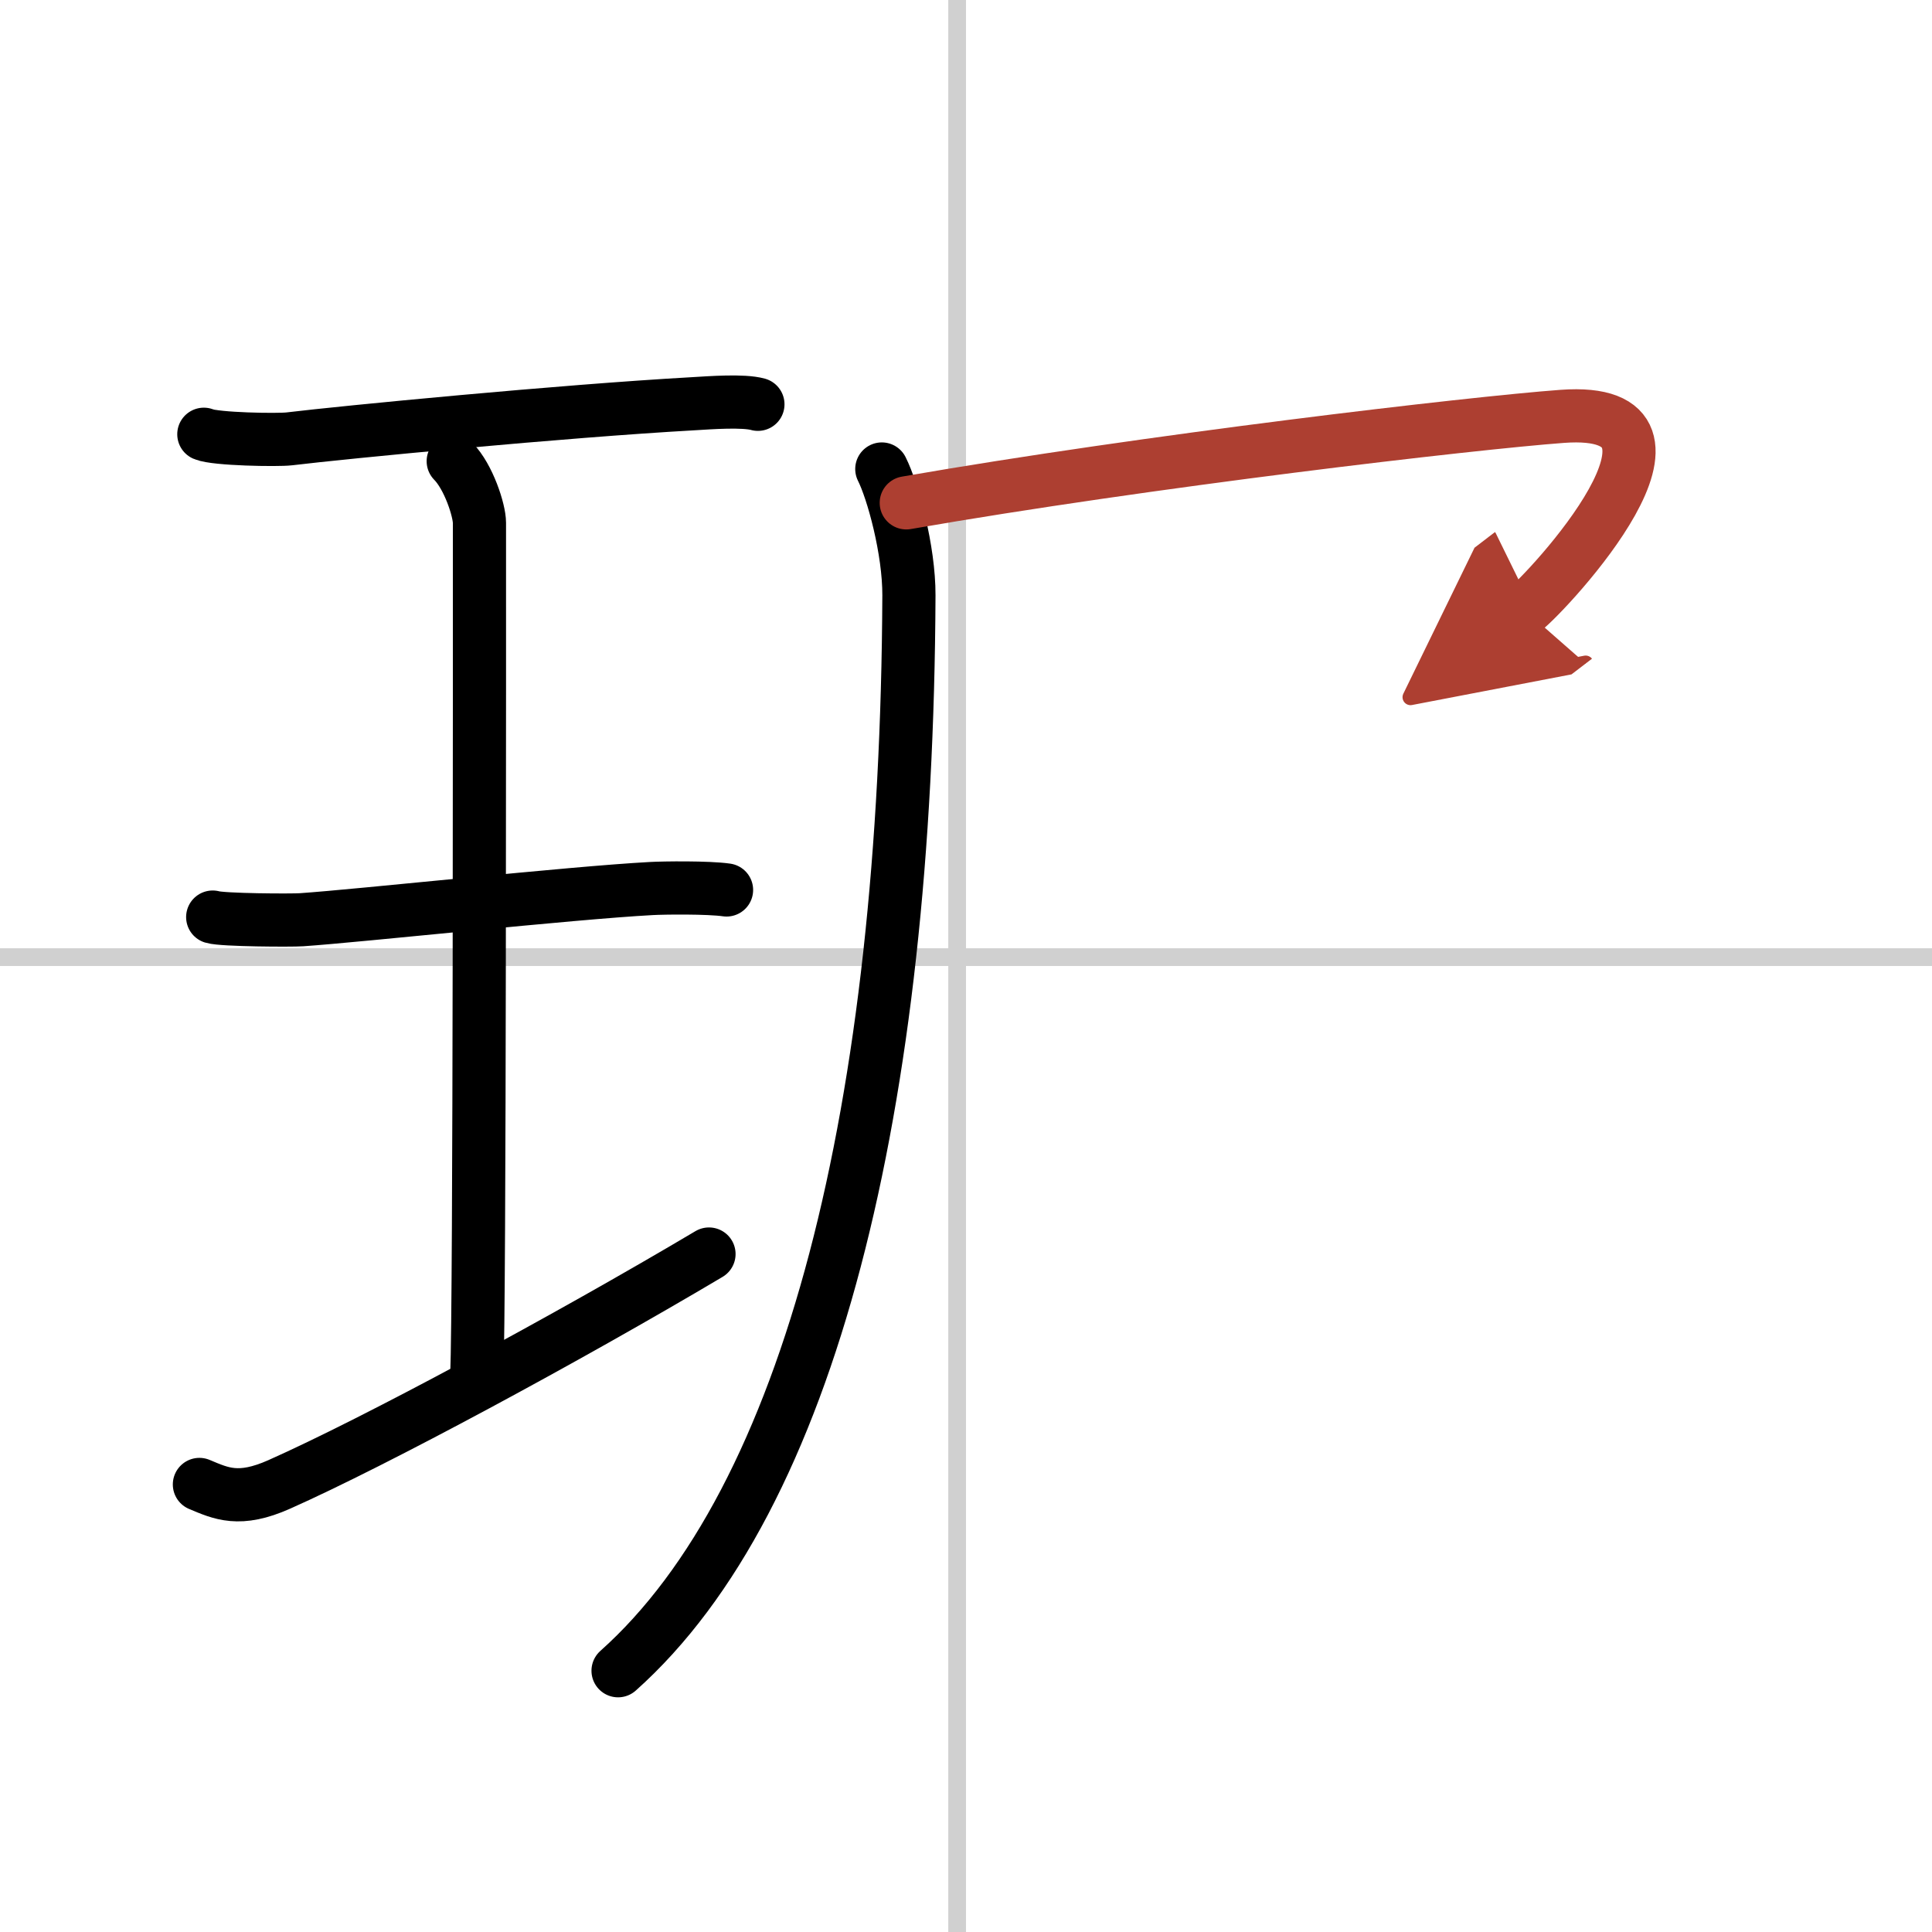
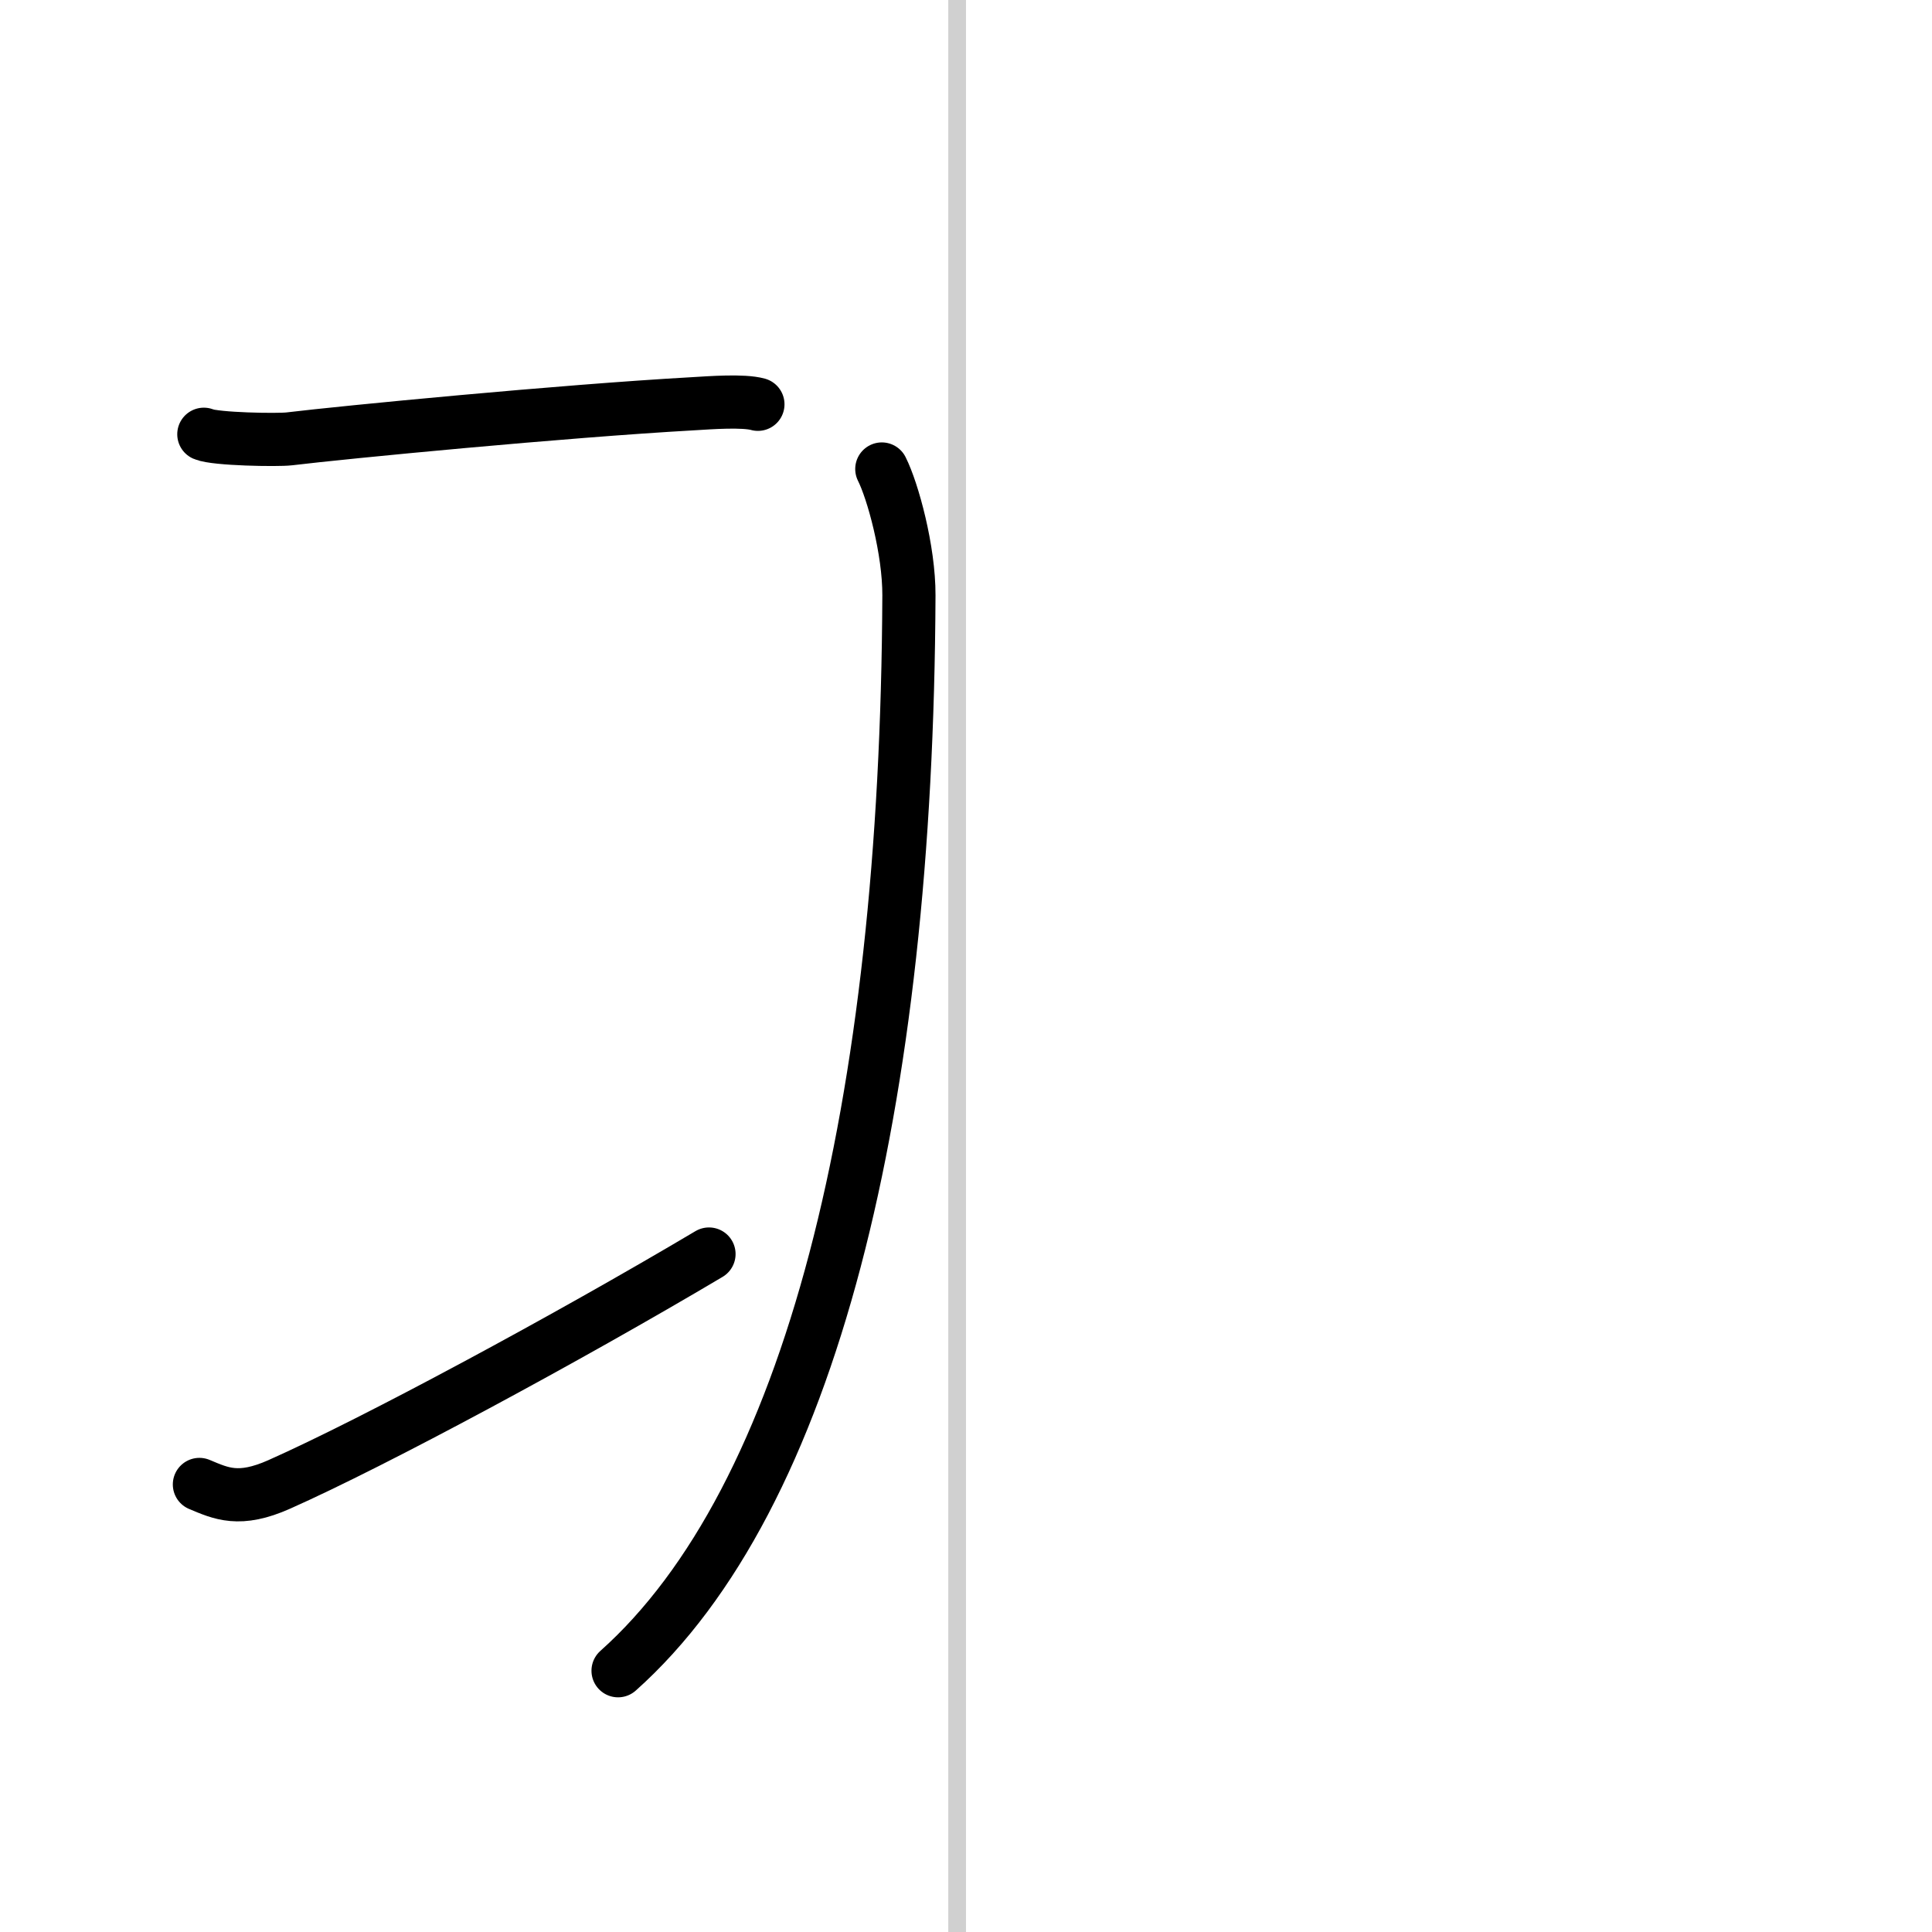
<svg xmlns="http://www.w3.org/2000/svg" width="400" height="400" viewBox="0 0 109 109">
  <defs>
    <marker id="a" markerWidth="4" orient="auto" refX="1" refY="5" viewBox="0 0 10 10">
-       <polyline points="0 0 10 5 0 10 1 5" fill="#ad3f31" stroke="#ad3f31" />
-     </marker>
+       </marker>
  </defs>
  <g fill="none" stroke="#000" stroke-linecap="round" stroke-linejoin="round" stroke-width="3">
    <rect width="100%" height="100%" fill="#fff" stroke="#fff" />
    <line x1="54" x2="54" y2="109" stroke="#d0d0d0" stroke-width="1" />
-     <line x2="109" y1="54" y2="54" stroke="#d0d0d0" stroke-width="1" />
    <path d="m11.5 24.5c0.65 0.28 4.16 0.34 4.82 0.26 3.05-0.37 15.44-1.57 22.76-1.98 1-0.06 2.85-0.2 3.68 0.03" />
-     <path d="m25.57 26.02c0.87 0.88 1.48 2.78 1.48 3.48 0 5.95 0.02 44.12-0.15 48.07" />
-     <path d="m12 51.74c0.55 0.17 4.45 0.19 5.01 0.15 3.25-0.22 15.24-1.52 19.73-1.76 0.69-0.04 3.22-0.07 4.25 0.08" />
    <path d="M11.25,83.75c1.24,0.52,2.25,1,4.5,0C21.17,81.34,32,75.5,40,70.75" />
    <path d="m49.75 26.46c0.62 1.23 1.54 4.57 1.53 7.13-0.12 28.81-5.53 50.97-16.41 60.67" />
-     <path d="m51.13 28.37c13.62-2.37 31.88-4.5 37.01-4.88 9.03-0.66-0.85 9.94-2.13 10.92" marker-end="url(#a)" stroke="#ad3f31" />
  </g>
</svg>